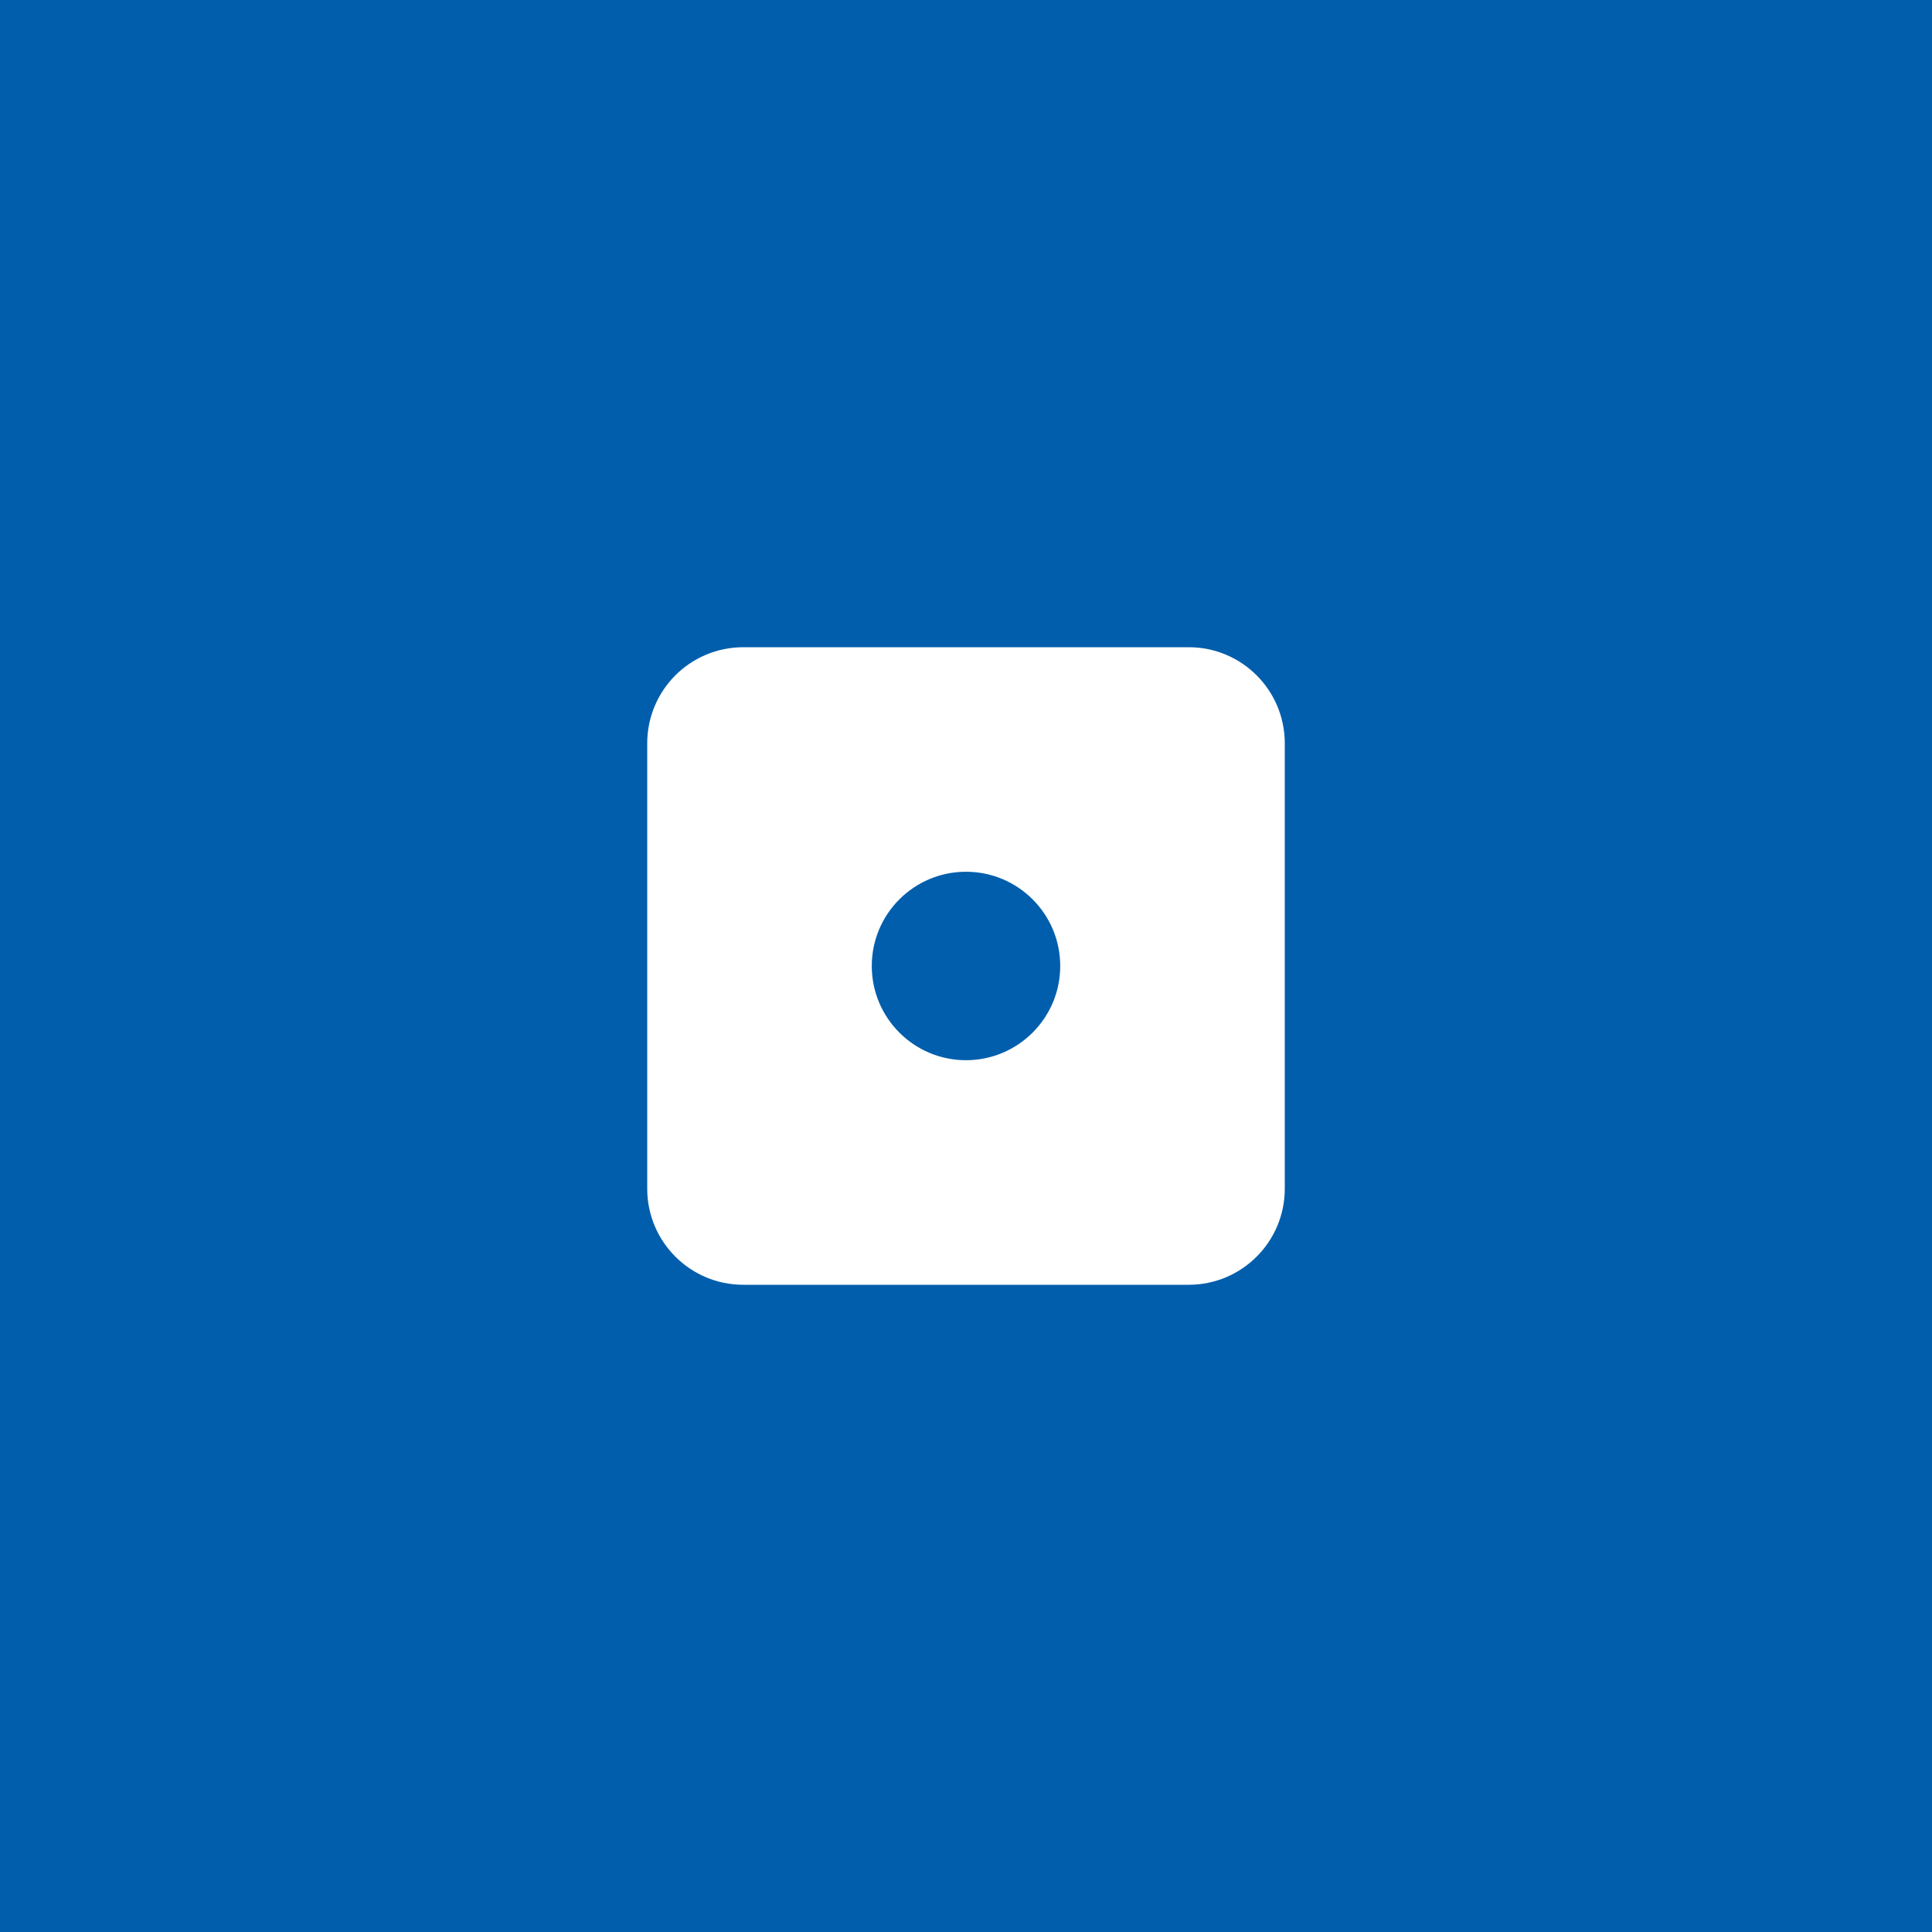
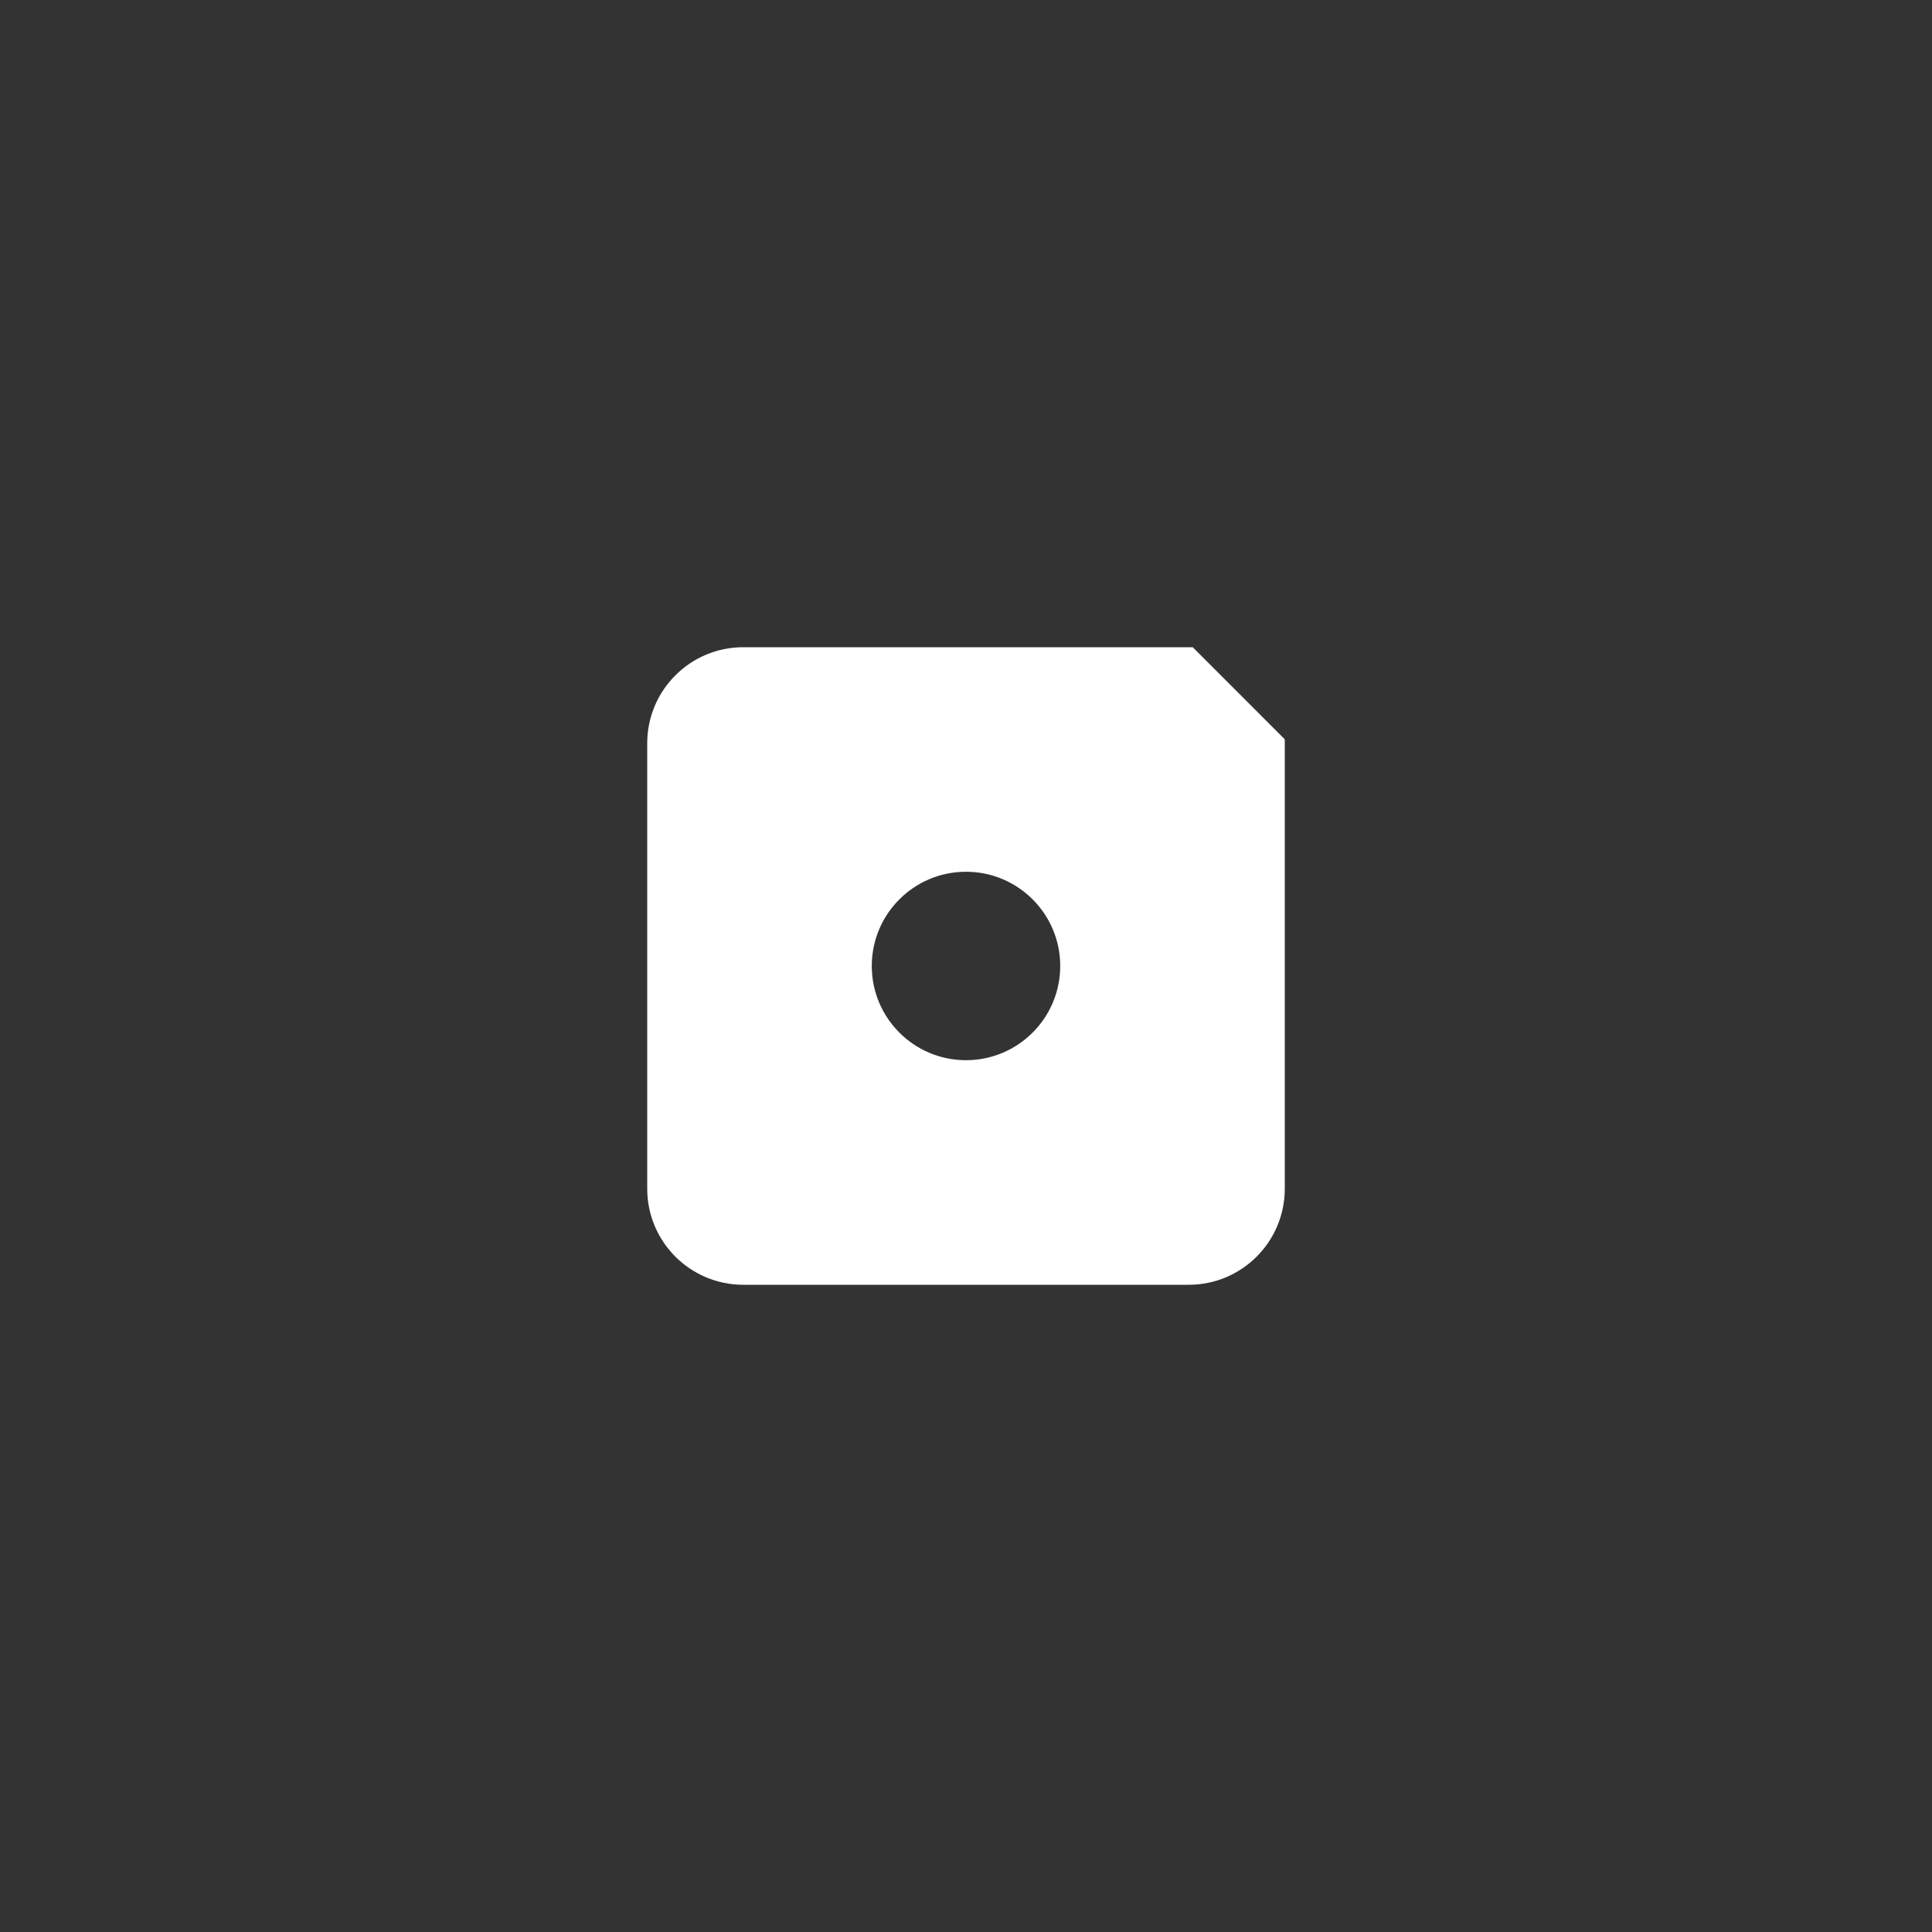
<svg xmlns="http://www.w3.org/2000/svg" viewBox="1950 2450 100 100" width="100" height="100" data-guides="{&quot;vertical&quot;:[],&quot;horizontal&quot;:[]}">
  <rect x="1950" y="2450" width="100" height="100" fill="#333333" stroke="none" />
-   <path fill="#005eac" stroke="none" fill-opacity="1" stroke-width="1" stroke-opacity="1" color="rgb(51, 51, 51)" fill-rule="evenodd" font-size-adjust="none" x="0" y="0" width="100" height="100" rx="50" ry="50" id="tSvgede22e4437" title="Rectangle 3" d="M 1950 2450 C 1983.333 2450 2016.667 2450 2050 2450C 2050 2483.333 2050 2516.667 2050 2550C 2016.667 2550 1983.333 2550 1950 2550C 1950 2516.667 1950 2483.333 1950 2450Z" />
-   <path fill="#ffffff" stroke="#ffffff" fill-opacity="1" stroke-width="1" stroke-opacity="1" color="rgb(51, 51, 51)" fill-rule="evenodd" font-size-adjust="none" id="tSvg14631111dd1" title="Path 3" d="M 2011.529 2484 C 2003.843 2484 1996.157 2484 1988.471 2484C 1986.003 2484 1984 2486.002 1984 2488.473C 1984 2496.158 1984 2503.842 1984 2511.527C 1984 2513.997 1986.003 2516 1988.471 2516C 1996.157 2516 2003.843 2516 2011.529 2516C 2013.999 2516 2016 2513.997 2016 2511.527C 2016 2503.842 2016 2496.158 2016 2488.473C 2016 2486.002 2013.999 2484 2011.529 2484ZM 1999.999 2505.376 C 1997.031 2505.376 1994.623 2502.968 1994.623 2499.998C 1994.623 2497.03 1997.031 2494.622 1999.999 2494.622C 2002.969 2494.622 2005.377 2497.03 2005.377 2499.998C 2005.378 2502.968 2002.969 2505.376 1999.999 2505.376Z" style="" />
+   <path fill="#ffffff" stroke="#ffffff" fill-opacity="1" stroke-width="1" stroke-opacity="1" color="rgb(51, 51, 51)" fill-rule="evenodd" font-size-adjust="none" id="tSvg14631111dd1" title="Path 3" d="M 2011.529 2484 C 2003.843 2484 1996.157 2484 1988.471 2484C 1986.003 2484 1984 2486.002 1984 2488.473C 1984 2496.158 1984 2503.842 1984 2511.527C 1984 2513.997 1986.003 2516 1988.471 2516C 1996.157 2516 2003.843 2516 2011.529 2516C 2013.999 2516 2016 2513.997 2016 2511.527C 2016 2503.842 2016 2496.158 2016 2488.473ZM 1999.999 2505.376 C 1997.031 2505.376 1994.623 2502.968 1994.623 2499.998C 1994.623 2497.03 1997.031 2494.622 1999.999 2494.622C 2002.969 2494.622 2005.377 2497.03 2005.377 2499.998C 2005.378 2502.968 2002.969 2505.376 1999.999 2505.376Z" style="" />
  <defs />
</svg>